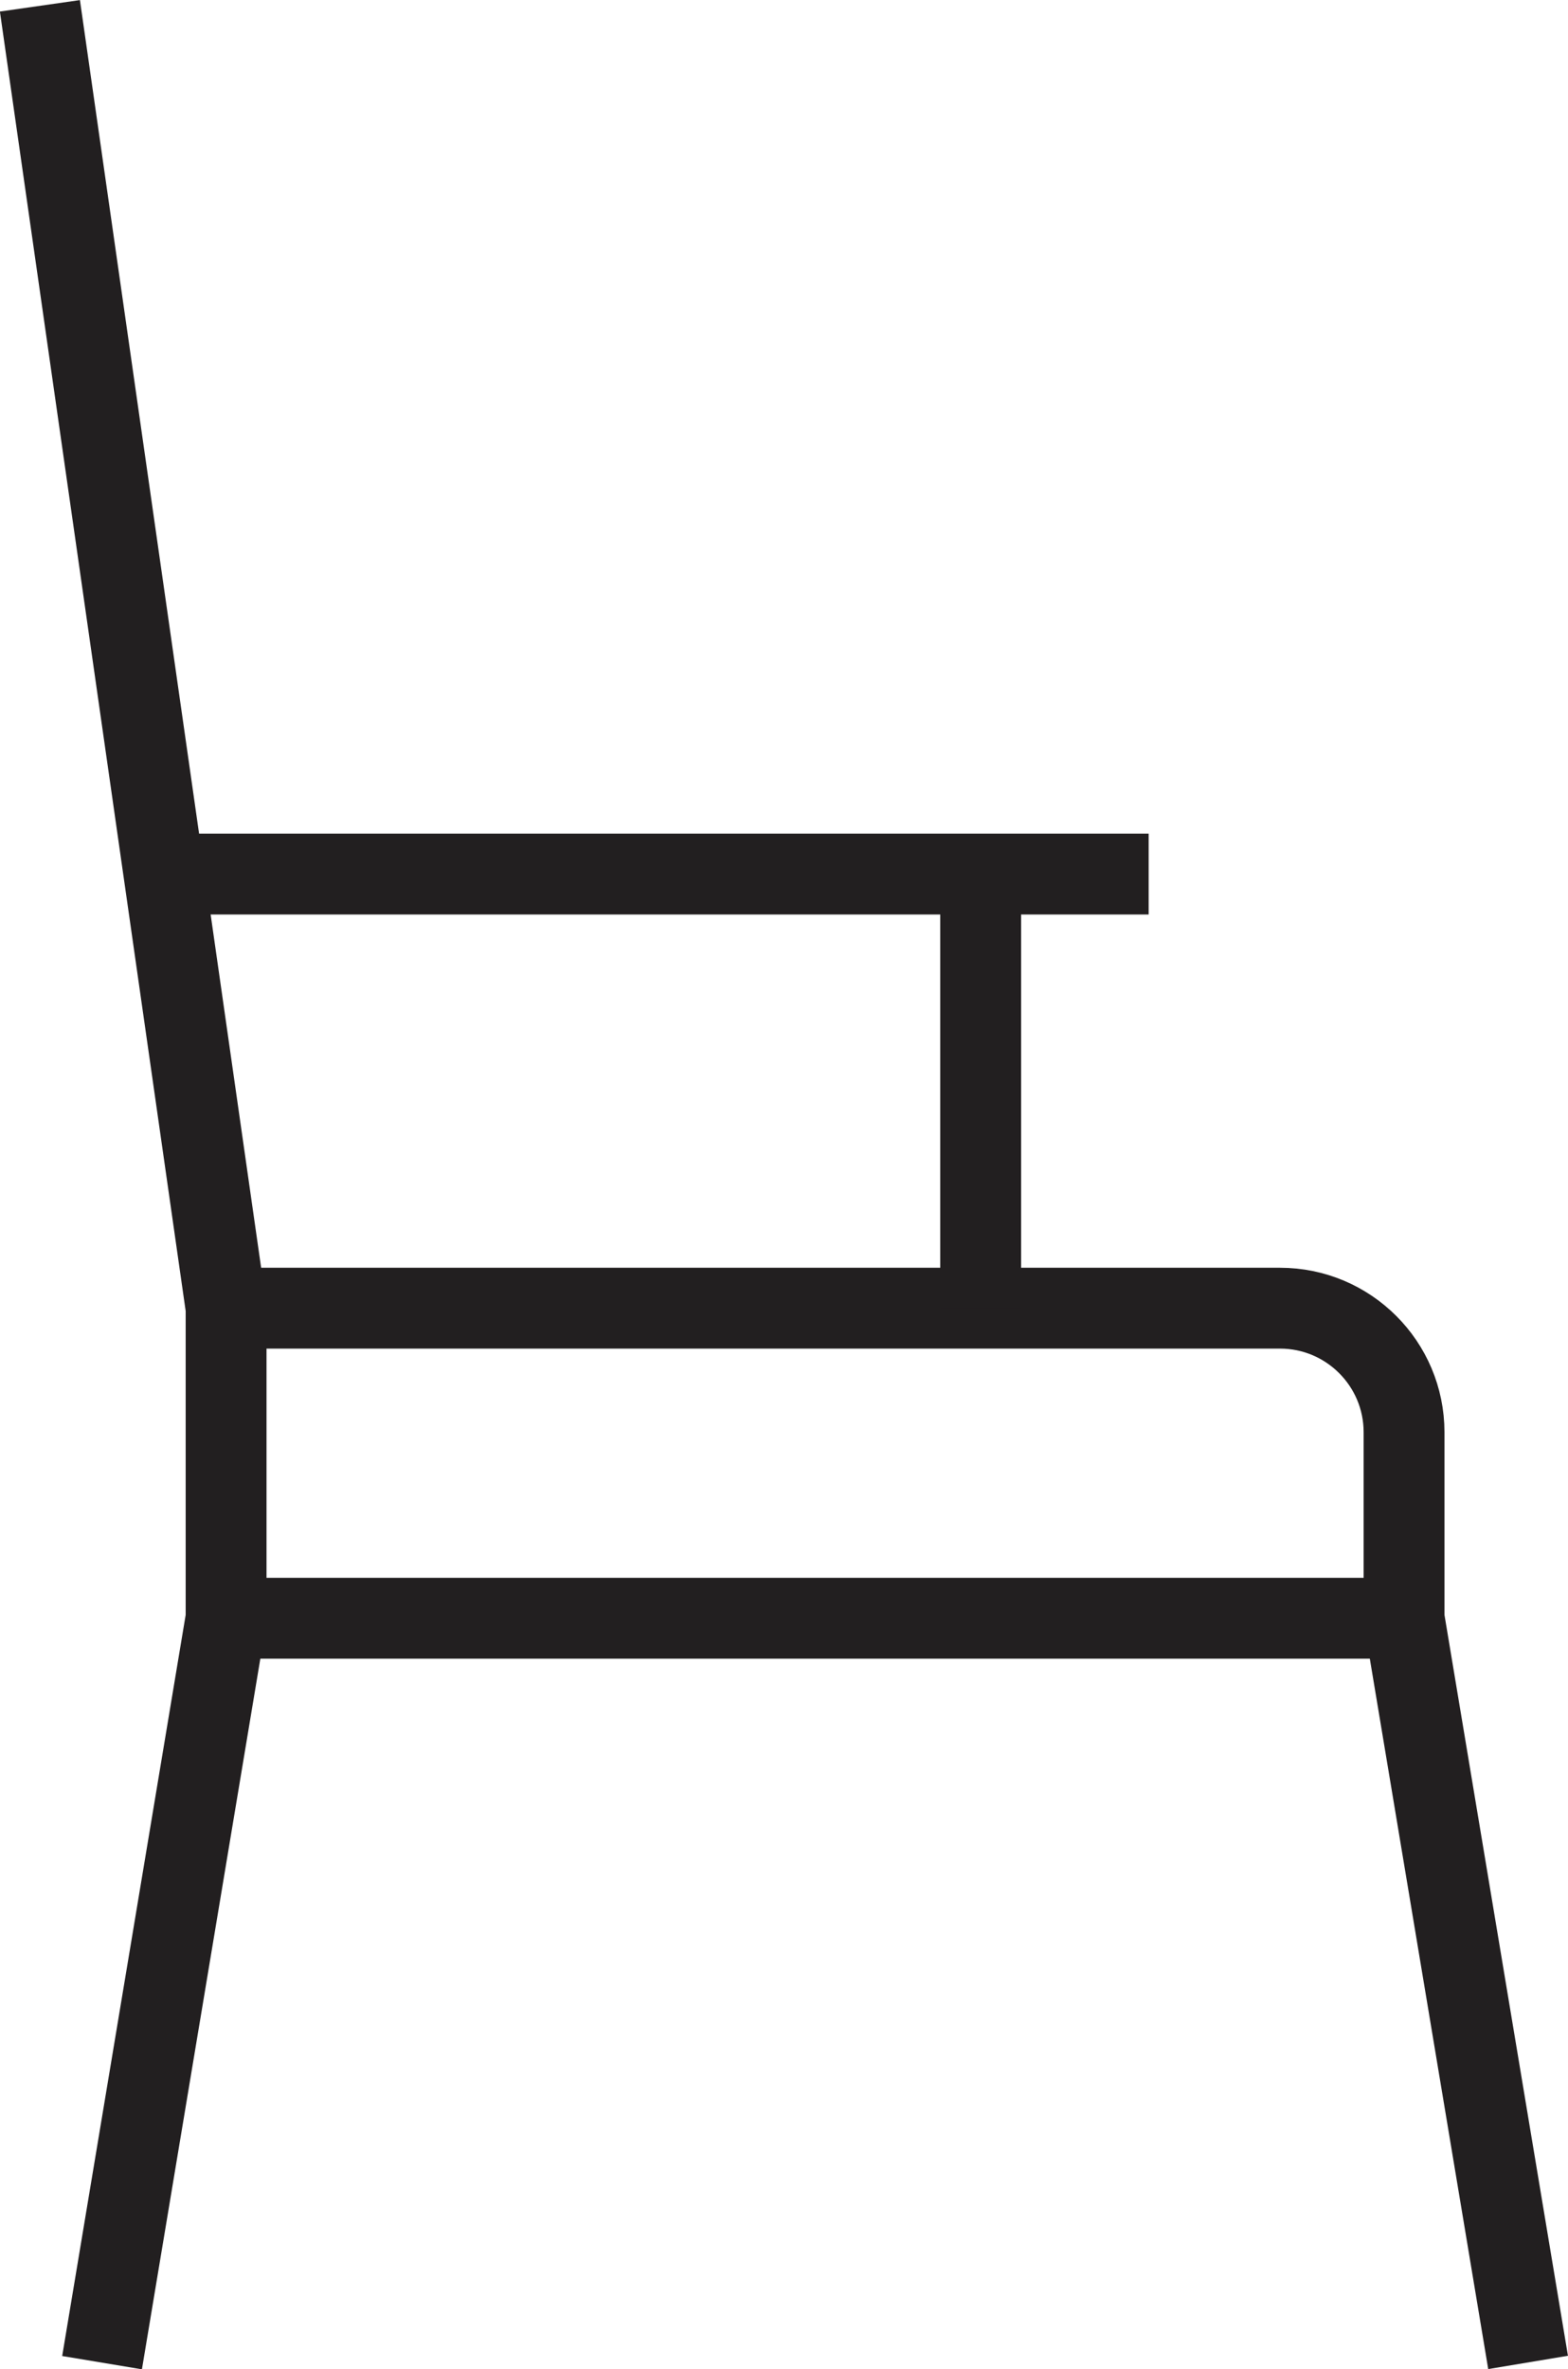
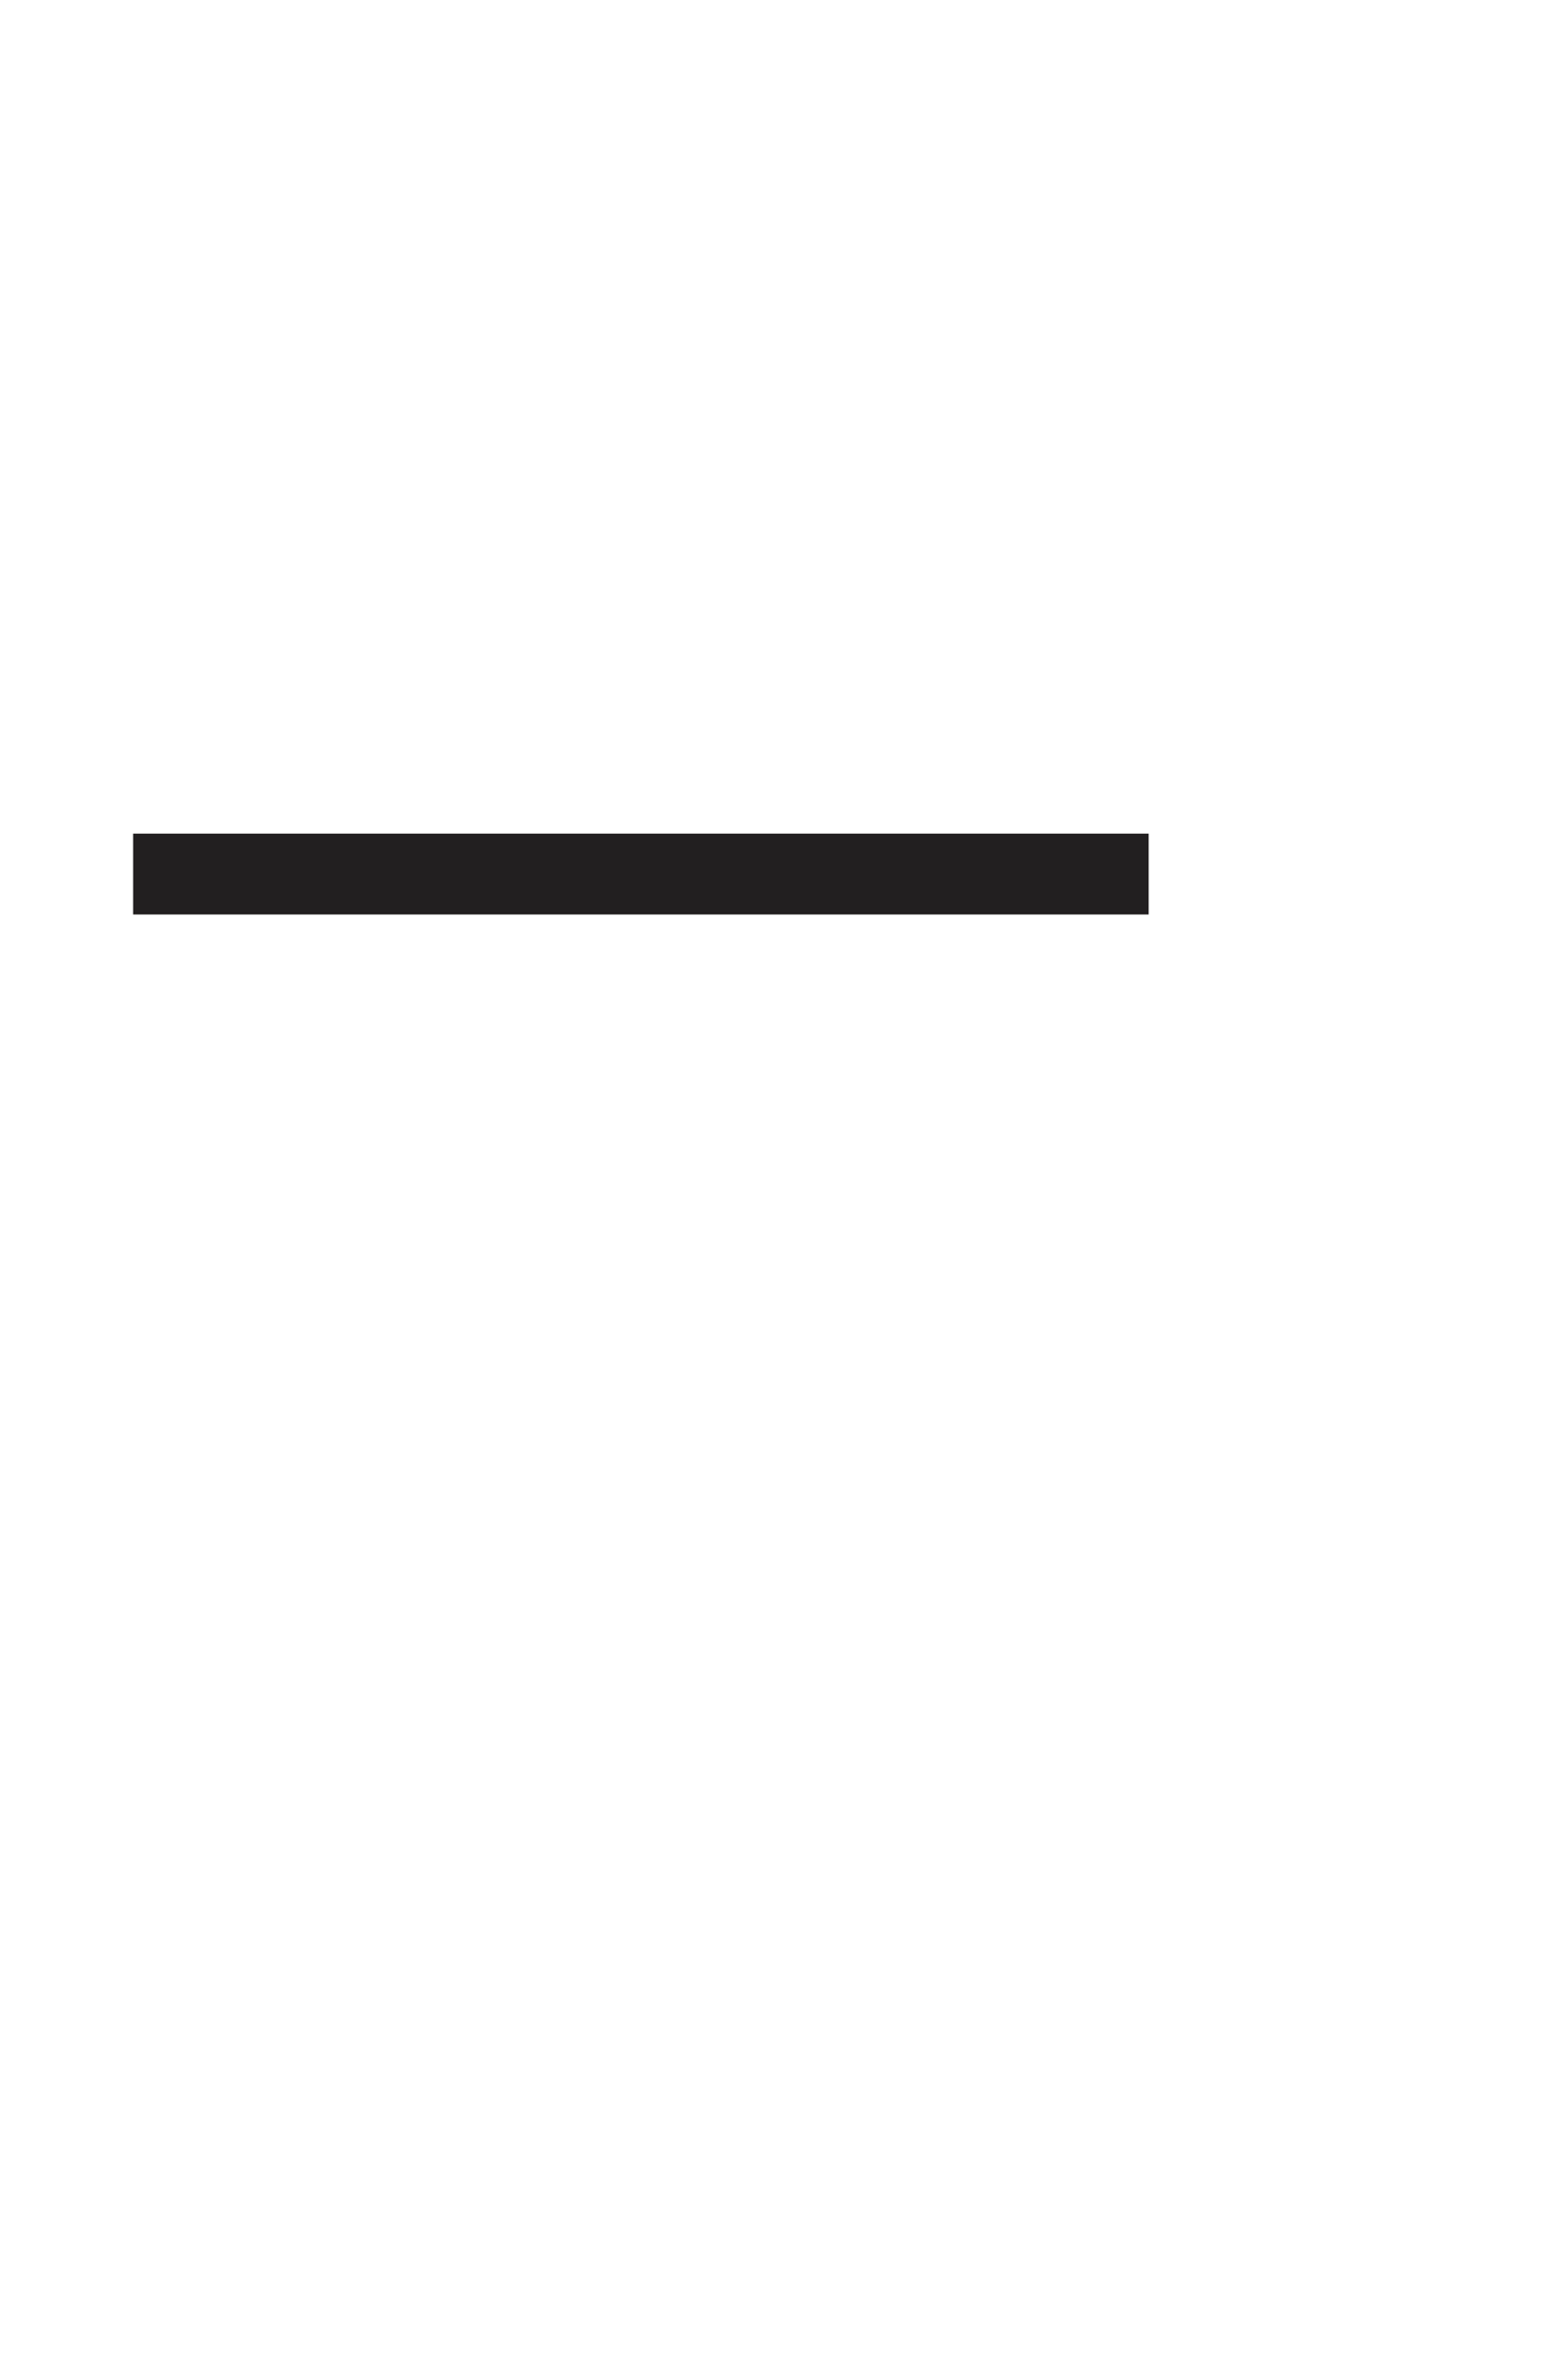
<svg xmlns="http://www.w3.org/2000/svg" id="Layer_1" viewBox="0 0 62.07 93.76">
  <defs>
    <style>.cls-1{fill:none;stroke:#221f20;stroke-miterlimit:10;stroke-width:3.2px;}</style>
  </defs>
  <g>
-     <polyline class="cls-1" points="1.58 .23 8.95 51.77 8.95 64.04 4.04 93.5" />
-     <path class="cls-1" d="M8.95,51.77H50.67c2.71,0,4.91,2.2,4.91,4.91v7.36l4.91,29.45" />
-     <line class="cls-1" x1="8.95" y1="64.04" x2="55.58" y2="64.04" />
-   </g>
-   <line class="cls-1" x1="38.82" y1="51.77" x2="38.82" y2="34.59" />
+     </g>
  <line class="cls-1" x1="45.47" y1="34.59" x2="5.27" y2="34.59" />
</svg>